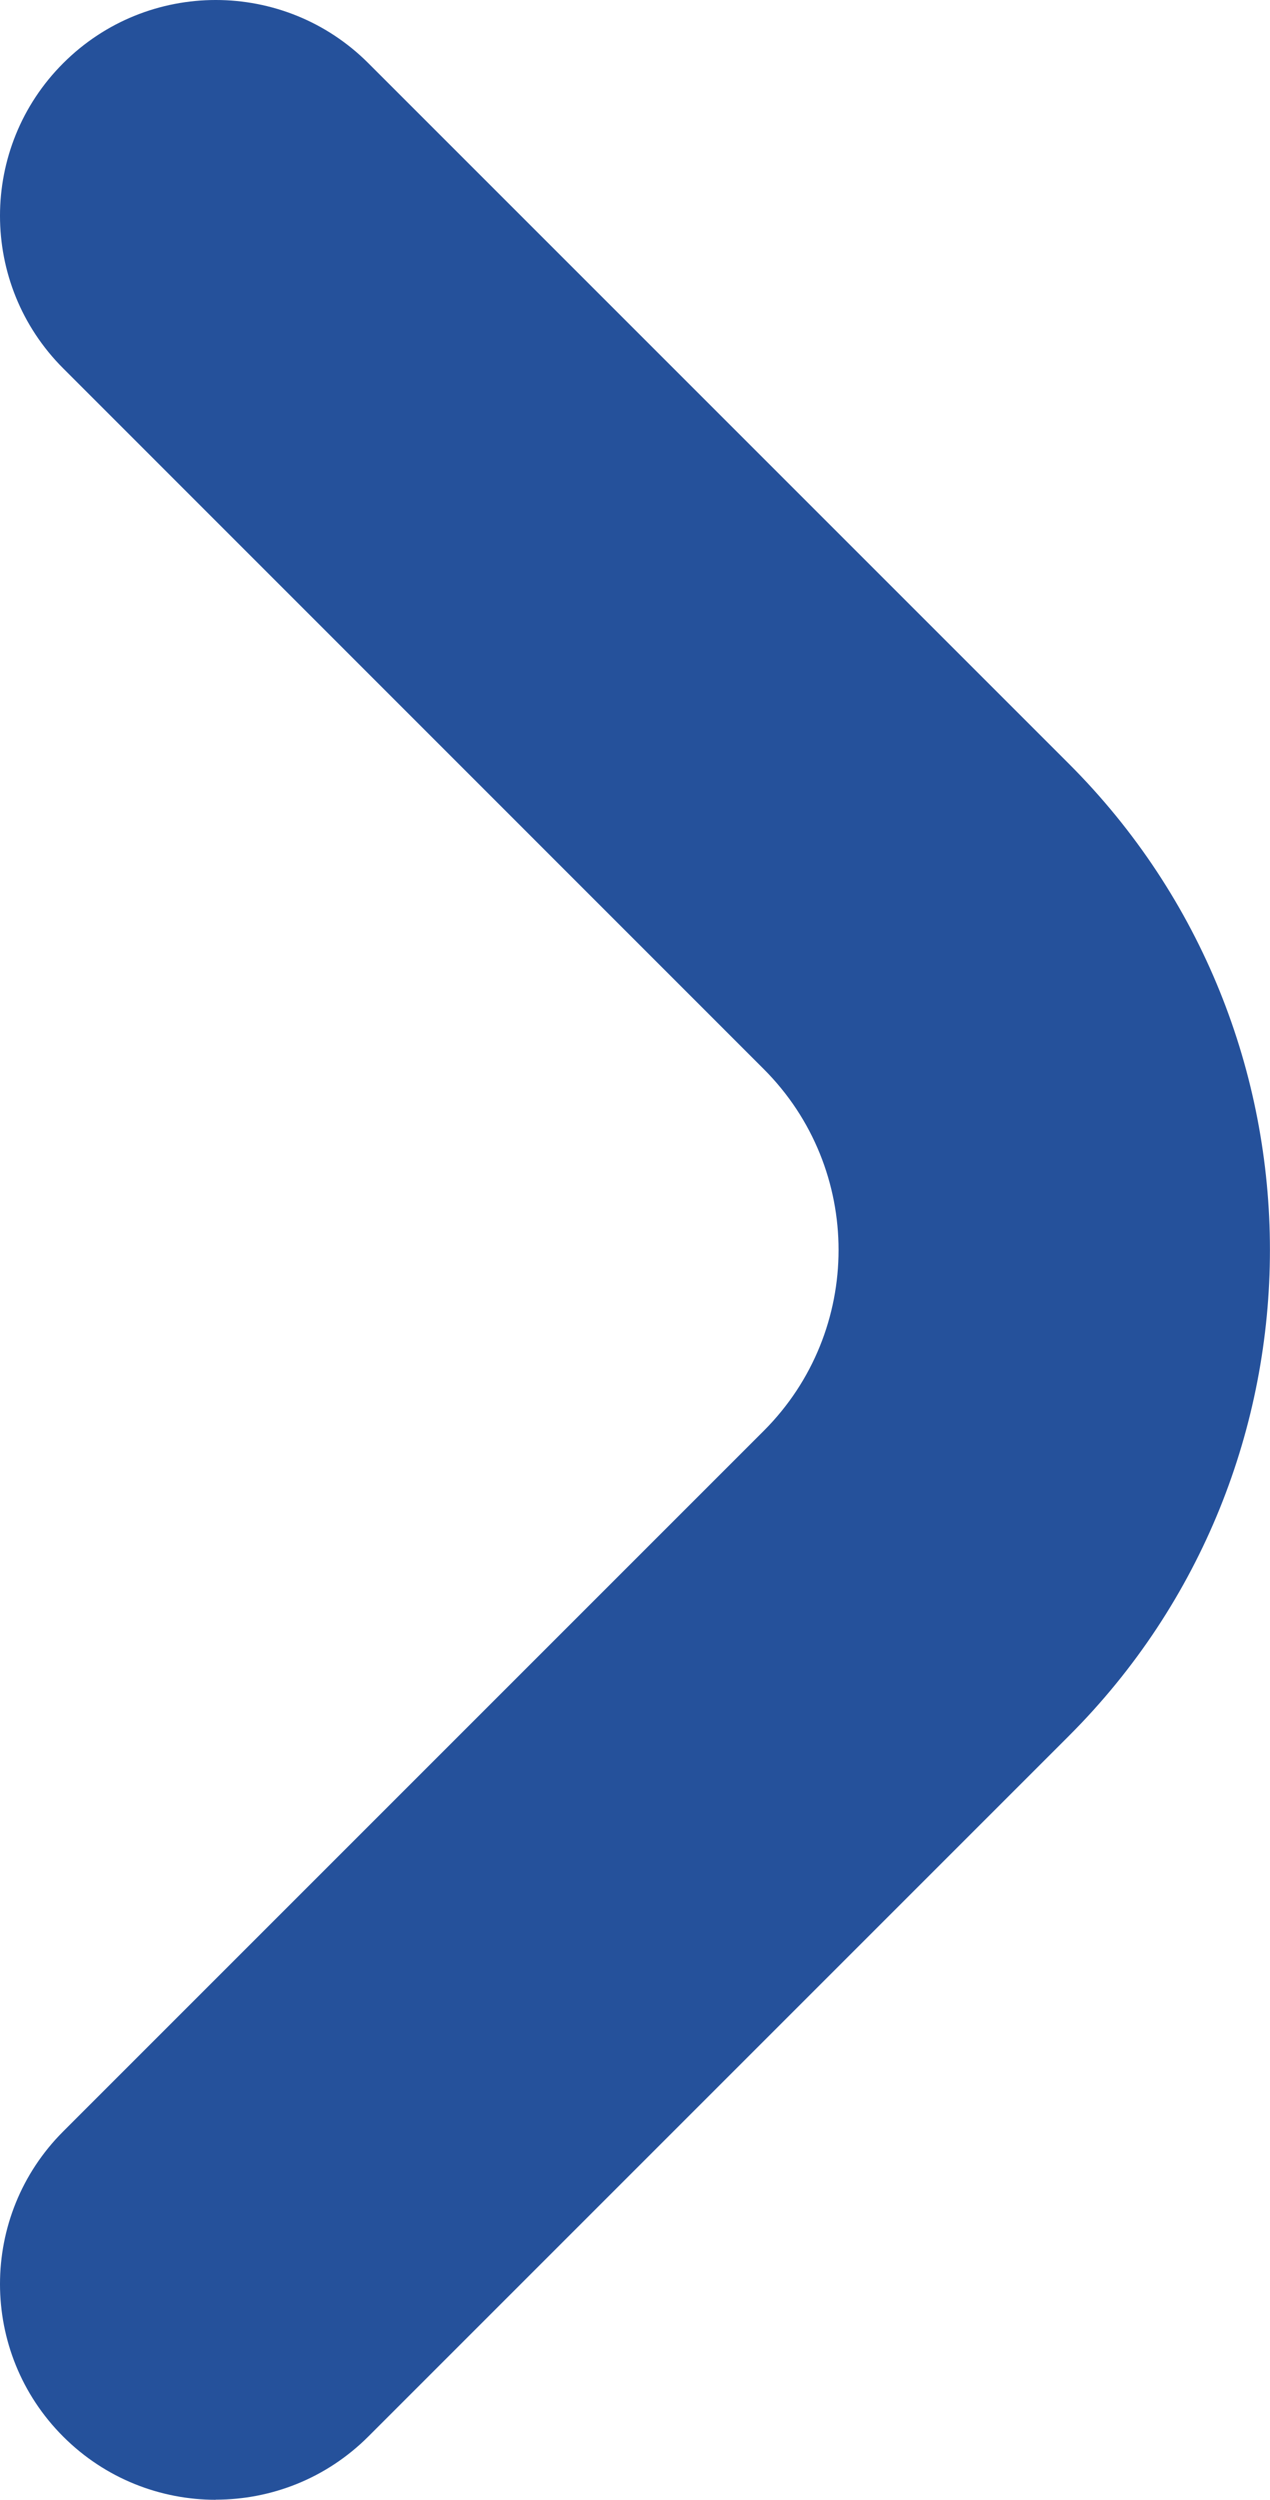
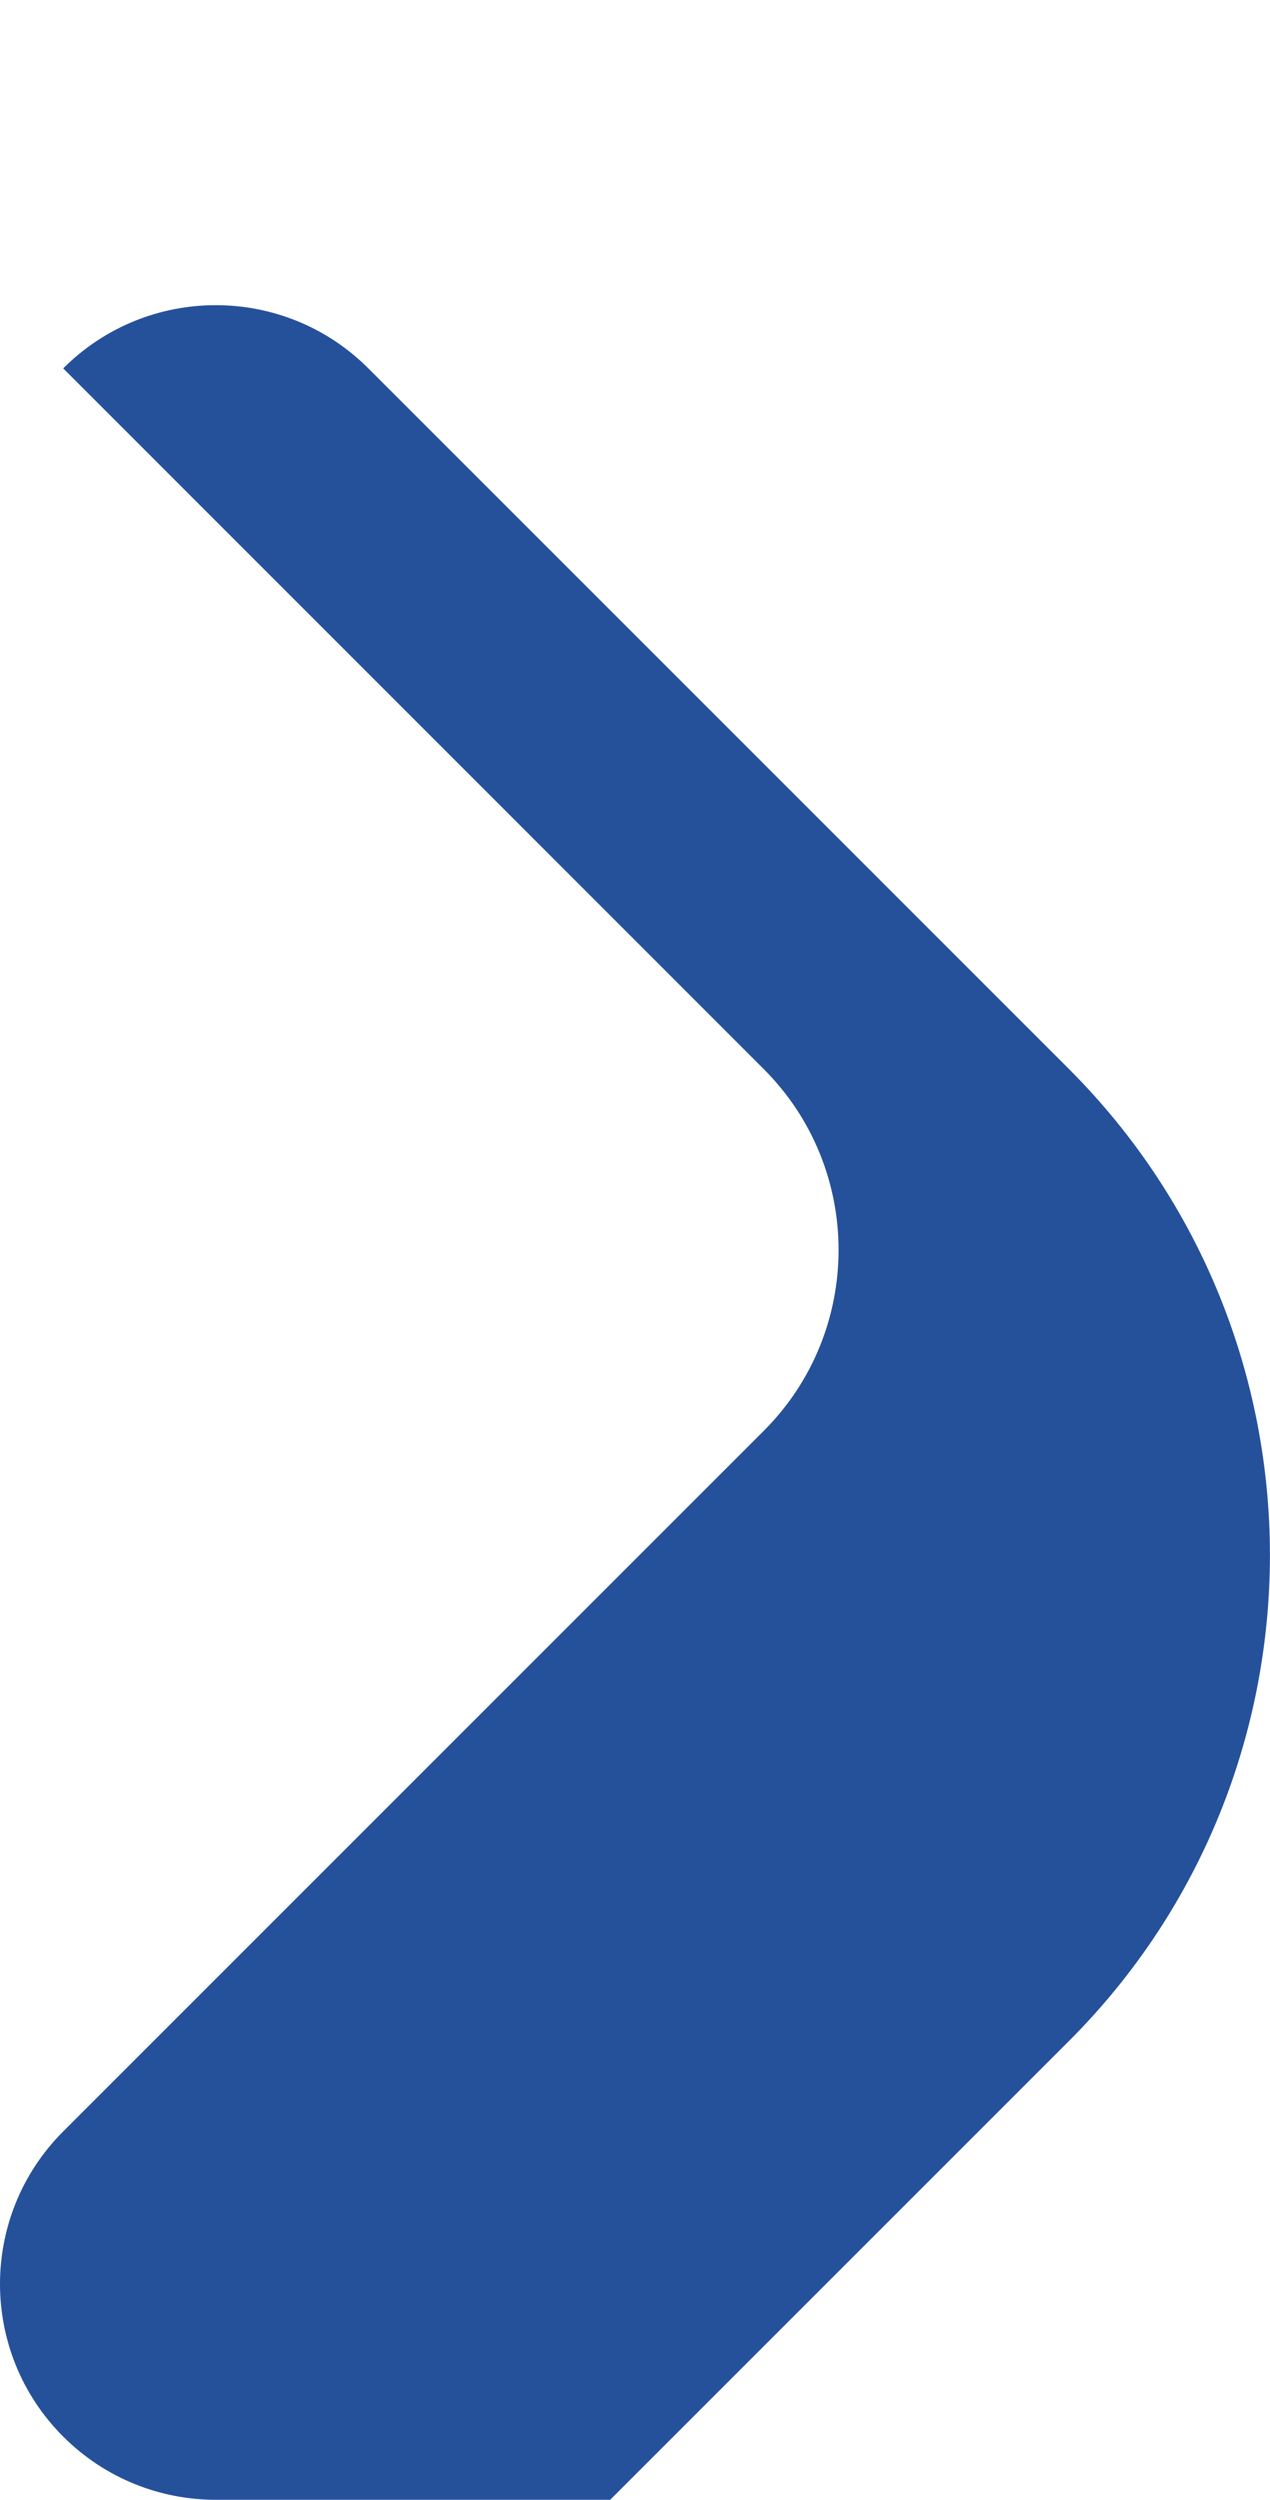
<svg xmlns="http://www.w3.org/2000/svg" id="Calque_2" data-name="Calque 2" viewBox="0 0 98.26 193.4">
  <defs>
    <style>
      .cls-1 {
        fill: #25519b;
      }
    </style>
  </defs>
  <g id="Calque_1-2" data-name="Calque 1">
-     <path class="cls-1" d="M16.7,193.4c-4.27,0-8.55-1.63-11.81-4.89-6.52-6.52-6.52-17.09,0-23.61l54.2-54.2c7.72-7.72,7.72-20.27,0-27.99L4.89,28.5C-1.63,21.98-1.63,11.41,4.89,4.89c6.52-6.52,17.09-6.52,23.61,0l54.2,54.2c20.74,20.74,20.74,54.48,0,75.21l-54.2,54.2c-3.26,3.26-7.53,4.89-11.81,4.89Z" />
+     <path class="cls-1" d="M16.7,193.4c-4.27,0-8.55-1.63-11.81-4.89-6.52-6.52-6.52-17.09,0-23.61l54.2-54.2c7.72-7.72,7.72-20.27,0-27.99L4.89,28.5c6.52-6.52,17.09-6.52,23.61,0l54.2,54.2c20.74,20.74,20.74,54.48,0,75.21l-54.2,54.2c-3.26,3.26-7.53,4.89-11.81,4.89Z" />
  </g>
</svg>